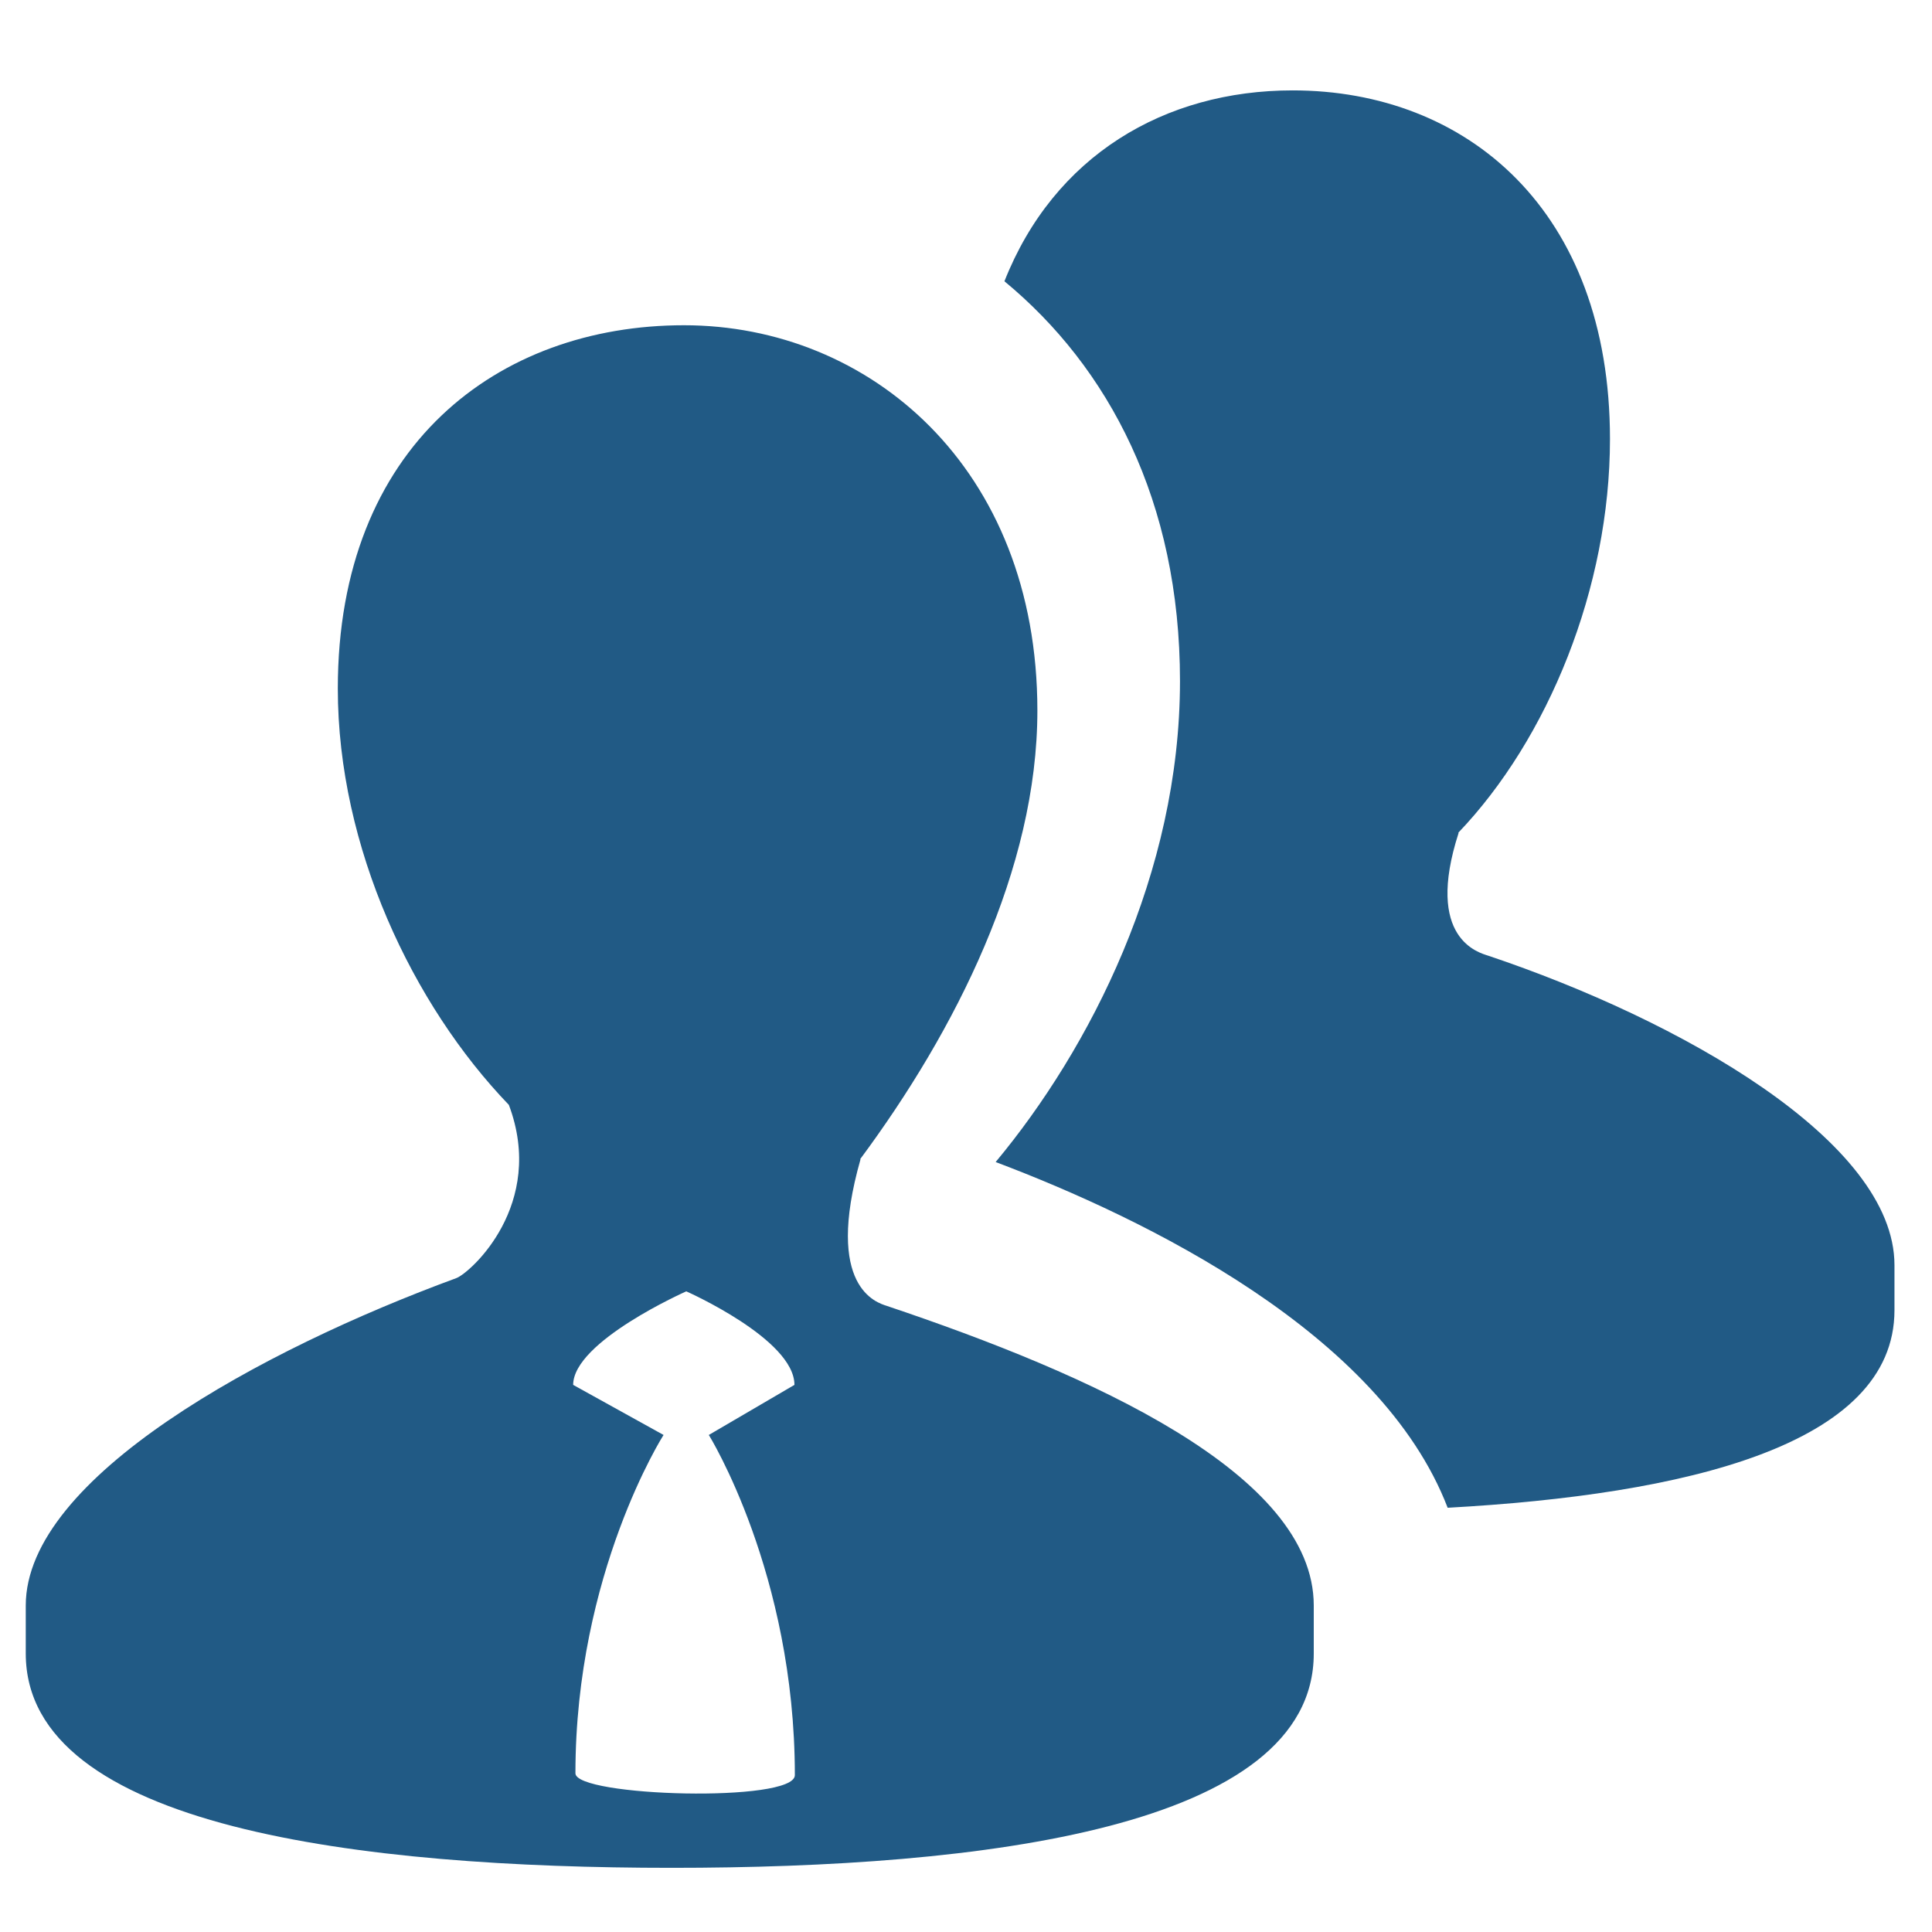
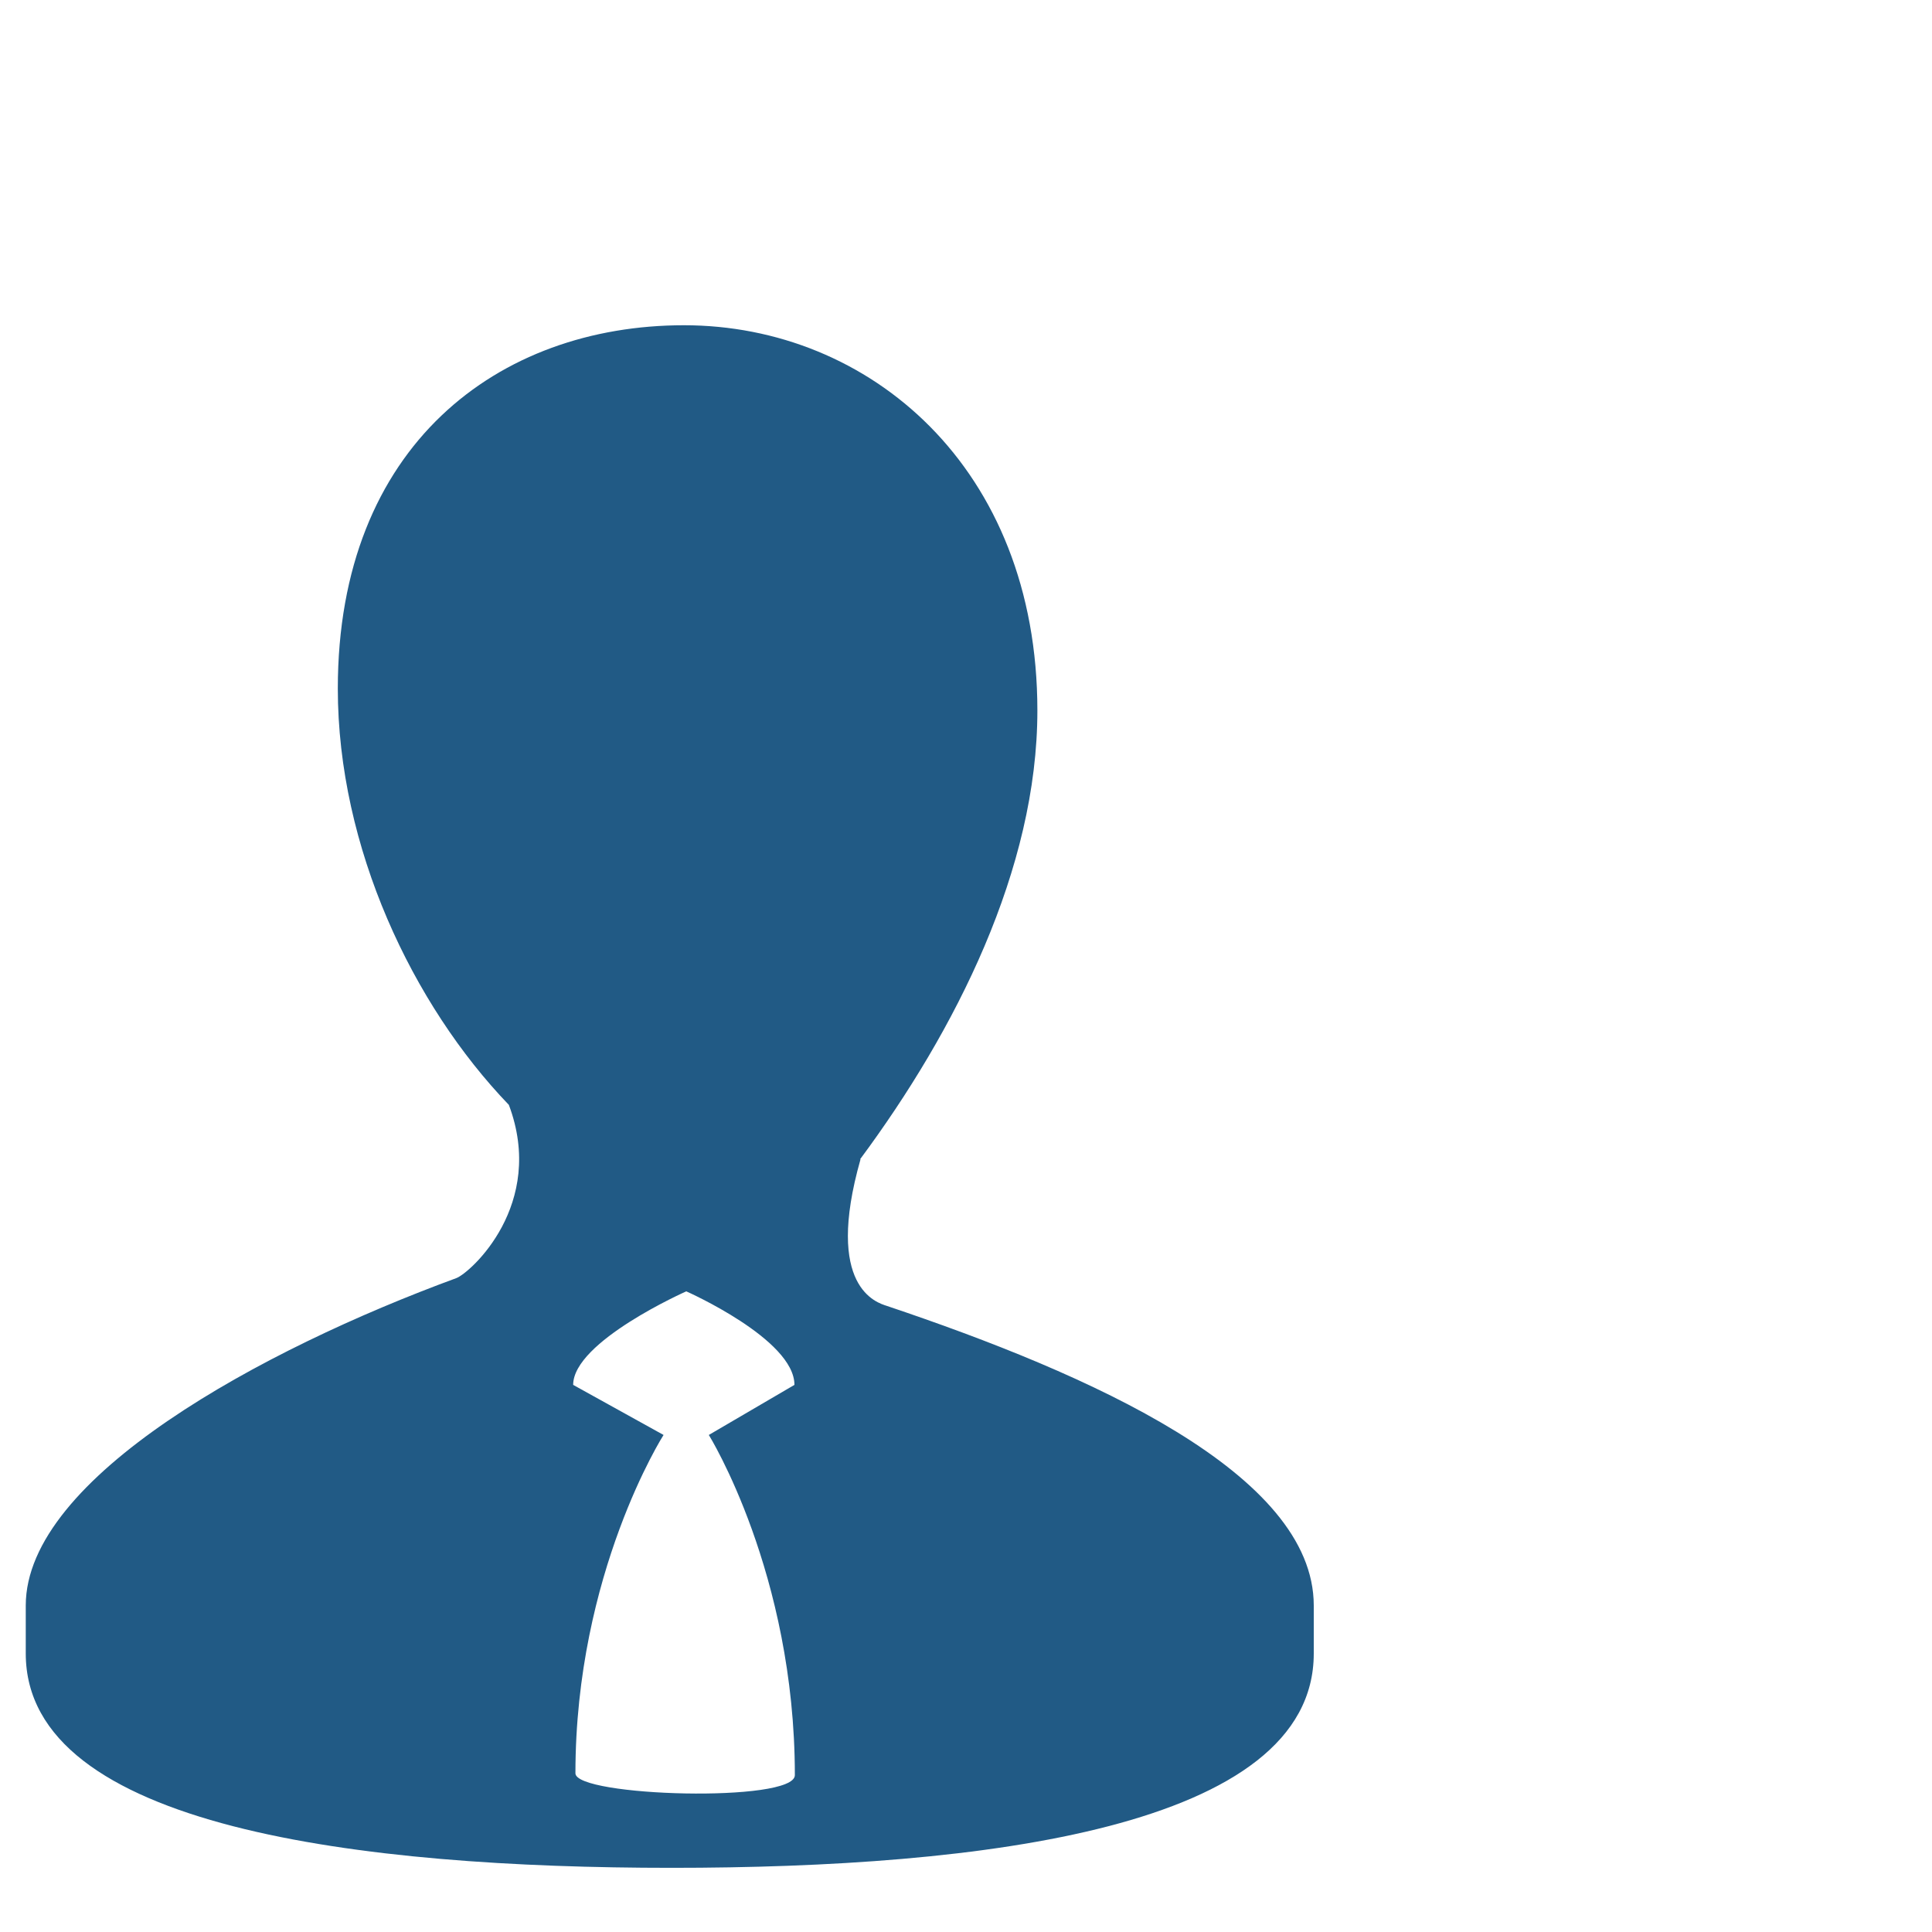
<svg xmlns="http://www.w3.org/2000/svg" version="1.1" x="0px" y="0px" width="75px" height="75px" viewBox="-1 -3.509 75 75" enable-background="new -1 -3.509 75 75" xml:space="preserve">
  <defs>
</defs>
-   <path fill="#215A85" d="M56.77,33.59c-0.341-0.113-2.48-0.639-1.146-4.768h-0.018c3.488-3.644,5.893-9.514,5.893-15.287  C61.499,4.654,55.938,0,49.181,0c-4.979,0-9.266,2.541-11.189,7.41c4.038,3.336,6.815,8.529,6.815,15.521  c0,7.463-3.496,14.275-7.156,18.67c5.833,2.203,14.941,6.643,17.547,13.421c9.183-0.507,17.345-2.417,17.345-7.669  c0-1.252,0-0.489,0-1.75C72.542,40.785,64.197,36.081,56.77,33.59z" />
  <path fill="#215A85" d="M33.424,47.185c-0.363-0.119-2.438-0.693-1.018-5.693h-0.016c3.708-5,6.881-11.27,6.881-17.418  c0-9.439-6.529-14.957-13.719-14.957c-7.194,0-13.438,4.658-13.438,14.105c0,6.162,2.909,12.283,6.64,16.16  c1.454,3.869-1.492,6.518-2.039,6.725C9.184,48.872,0,53.844,0,58.816c0,1.345,0,0.529,0,1.864C0,67.461,13.092,69,25.074,69  C37.068,69,50,67.461,50,60.681c0-1.335,0-0.52,0-1.864C50,53.691,41.326,49.839,33.424,47.185z M21.338,65.33  c0-7.771,3.421-13.134,3.421-13.134l-3.509-1.944c0-1.687,4.391-3.631,4.391-3.631s4.199,1.856,4.199,3.631l-3.324,1.944  c0,0,3.34,5.363,3.34,13.206C29.855,66.484,21.338,66.237,21.338,65.33z" />
</svg>